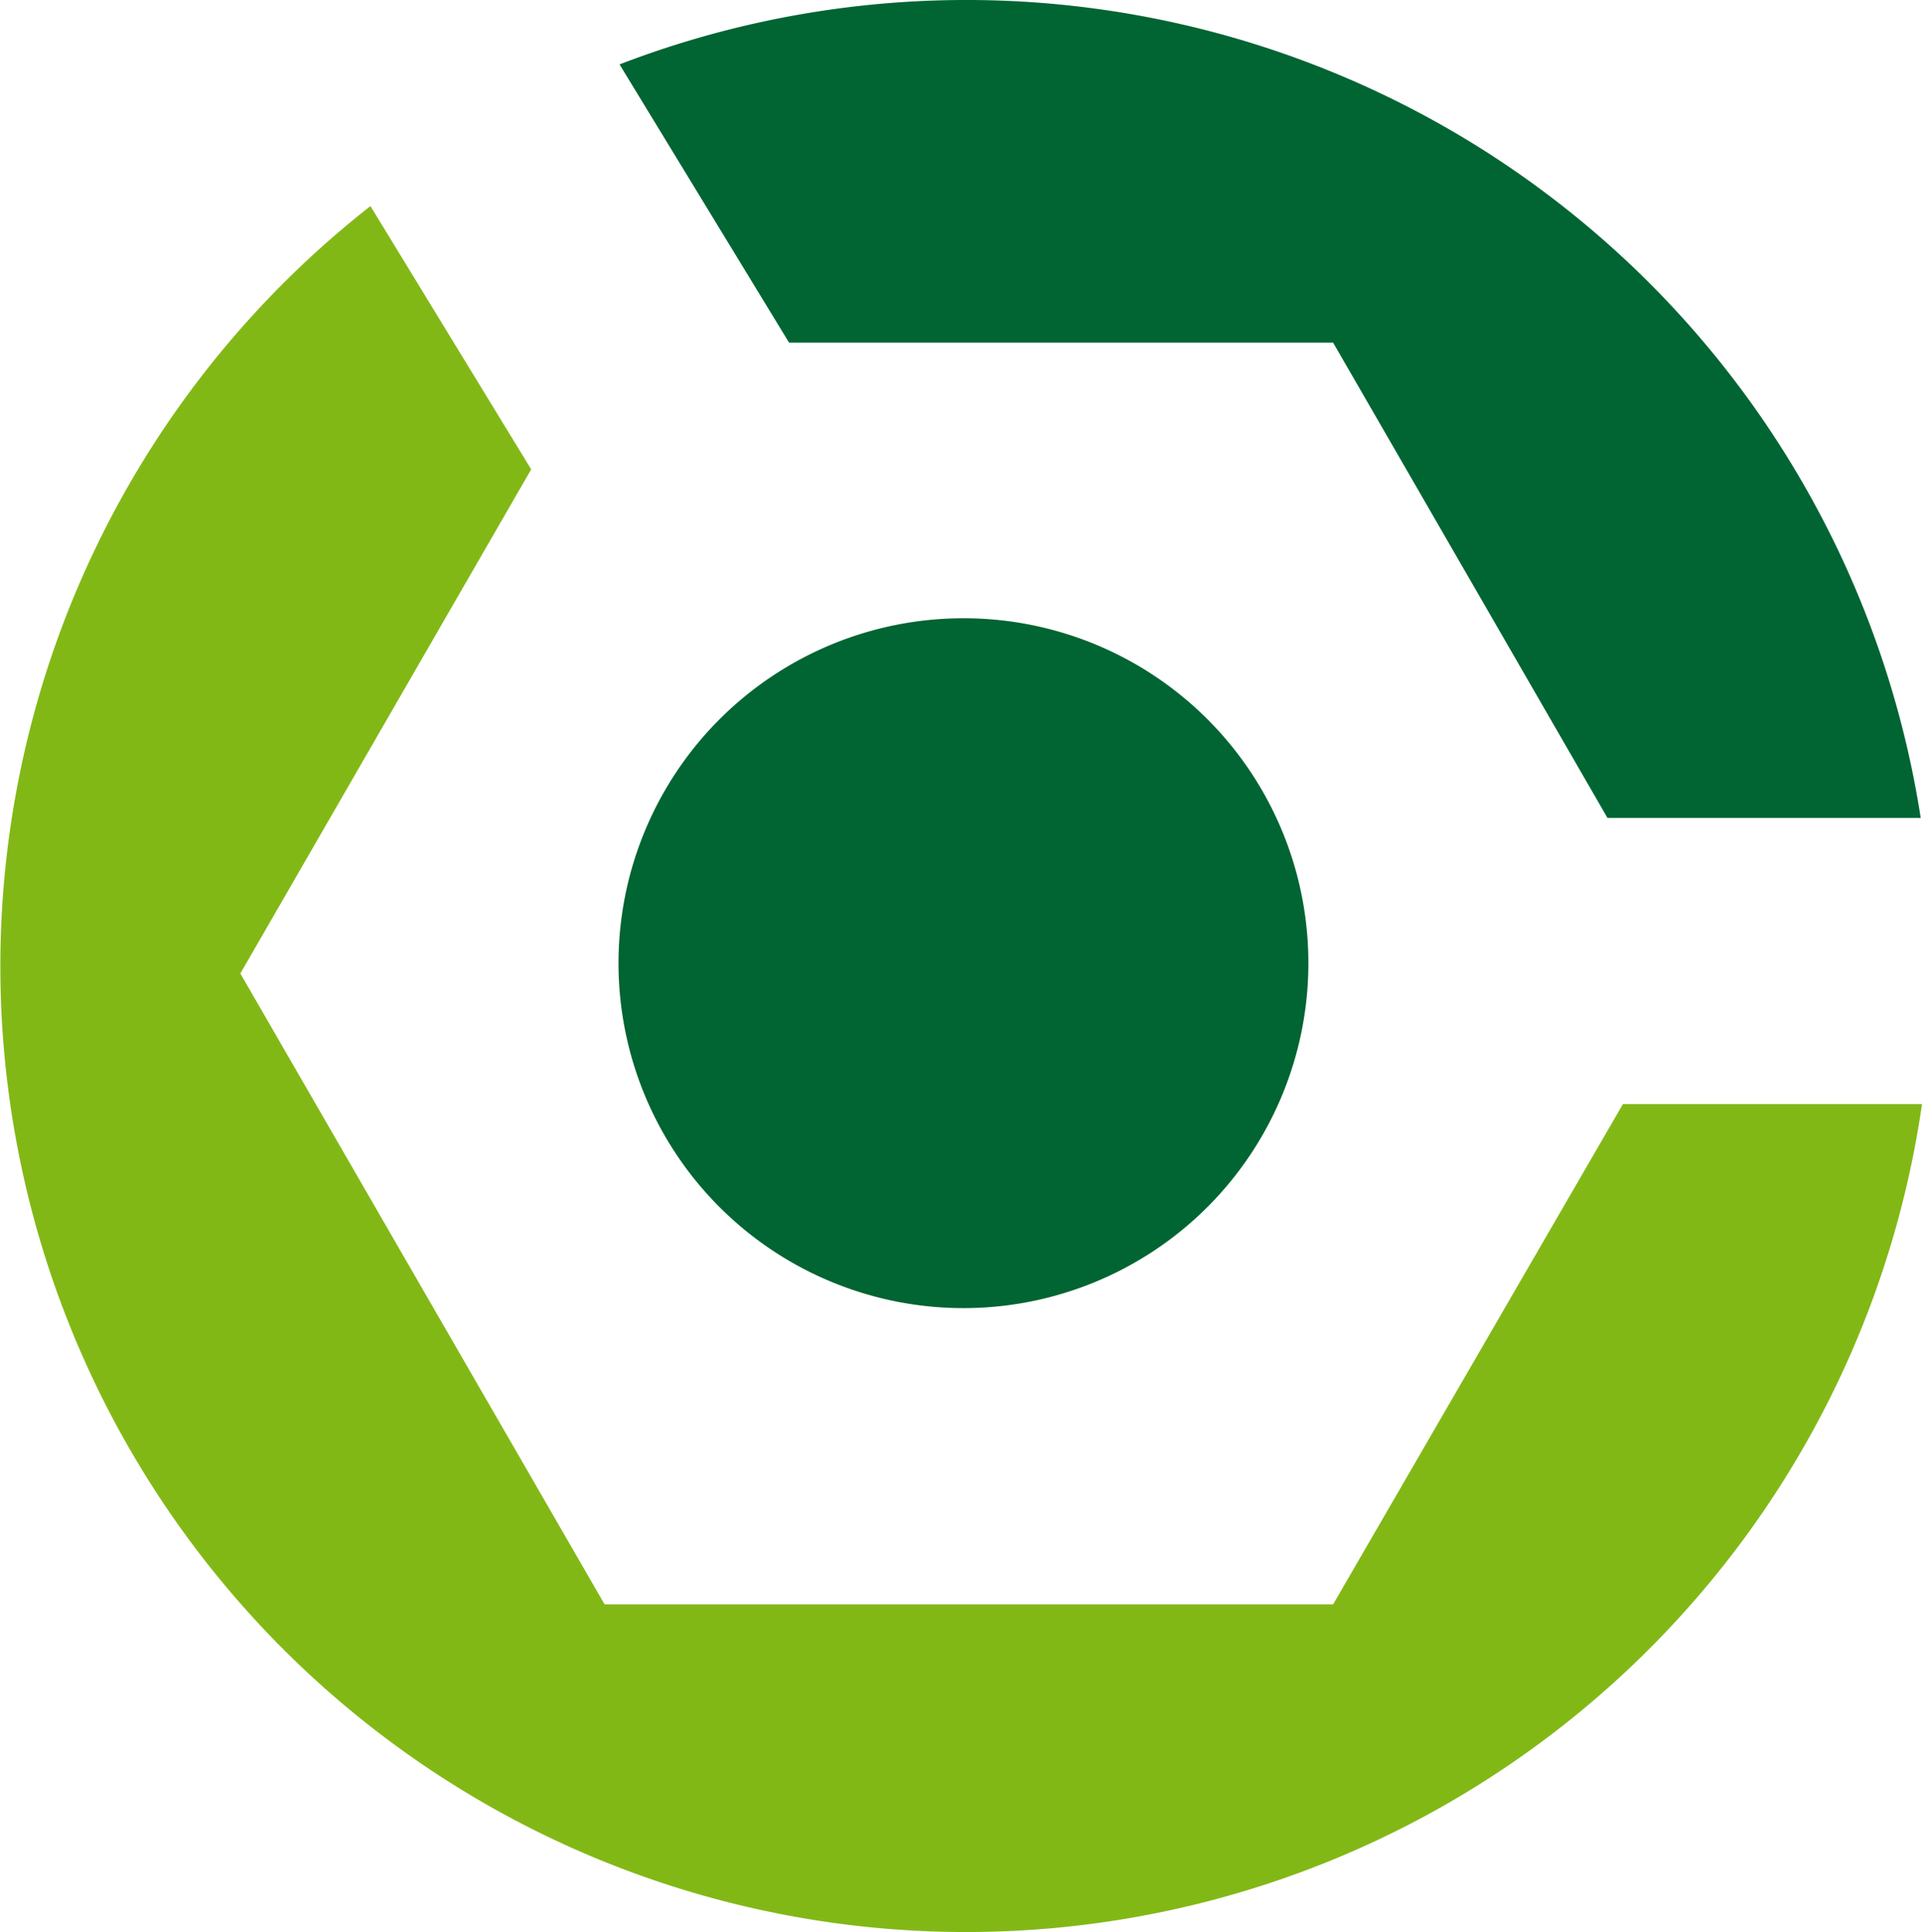
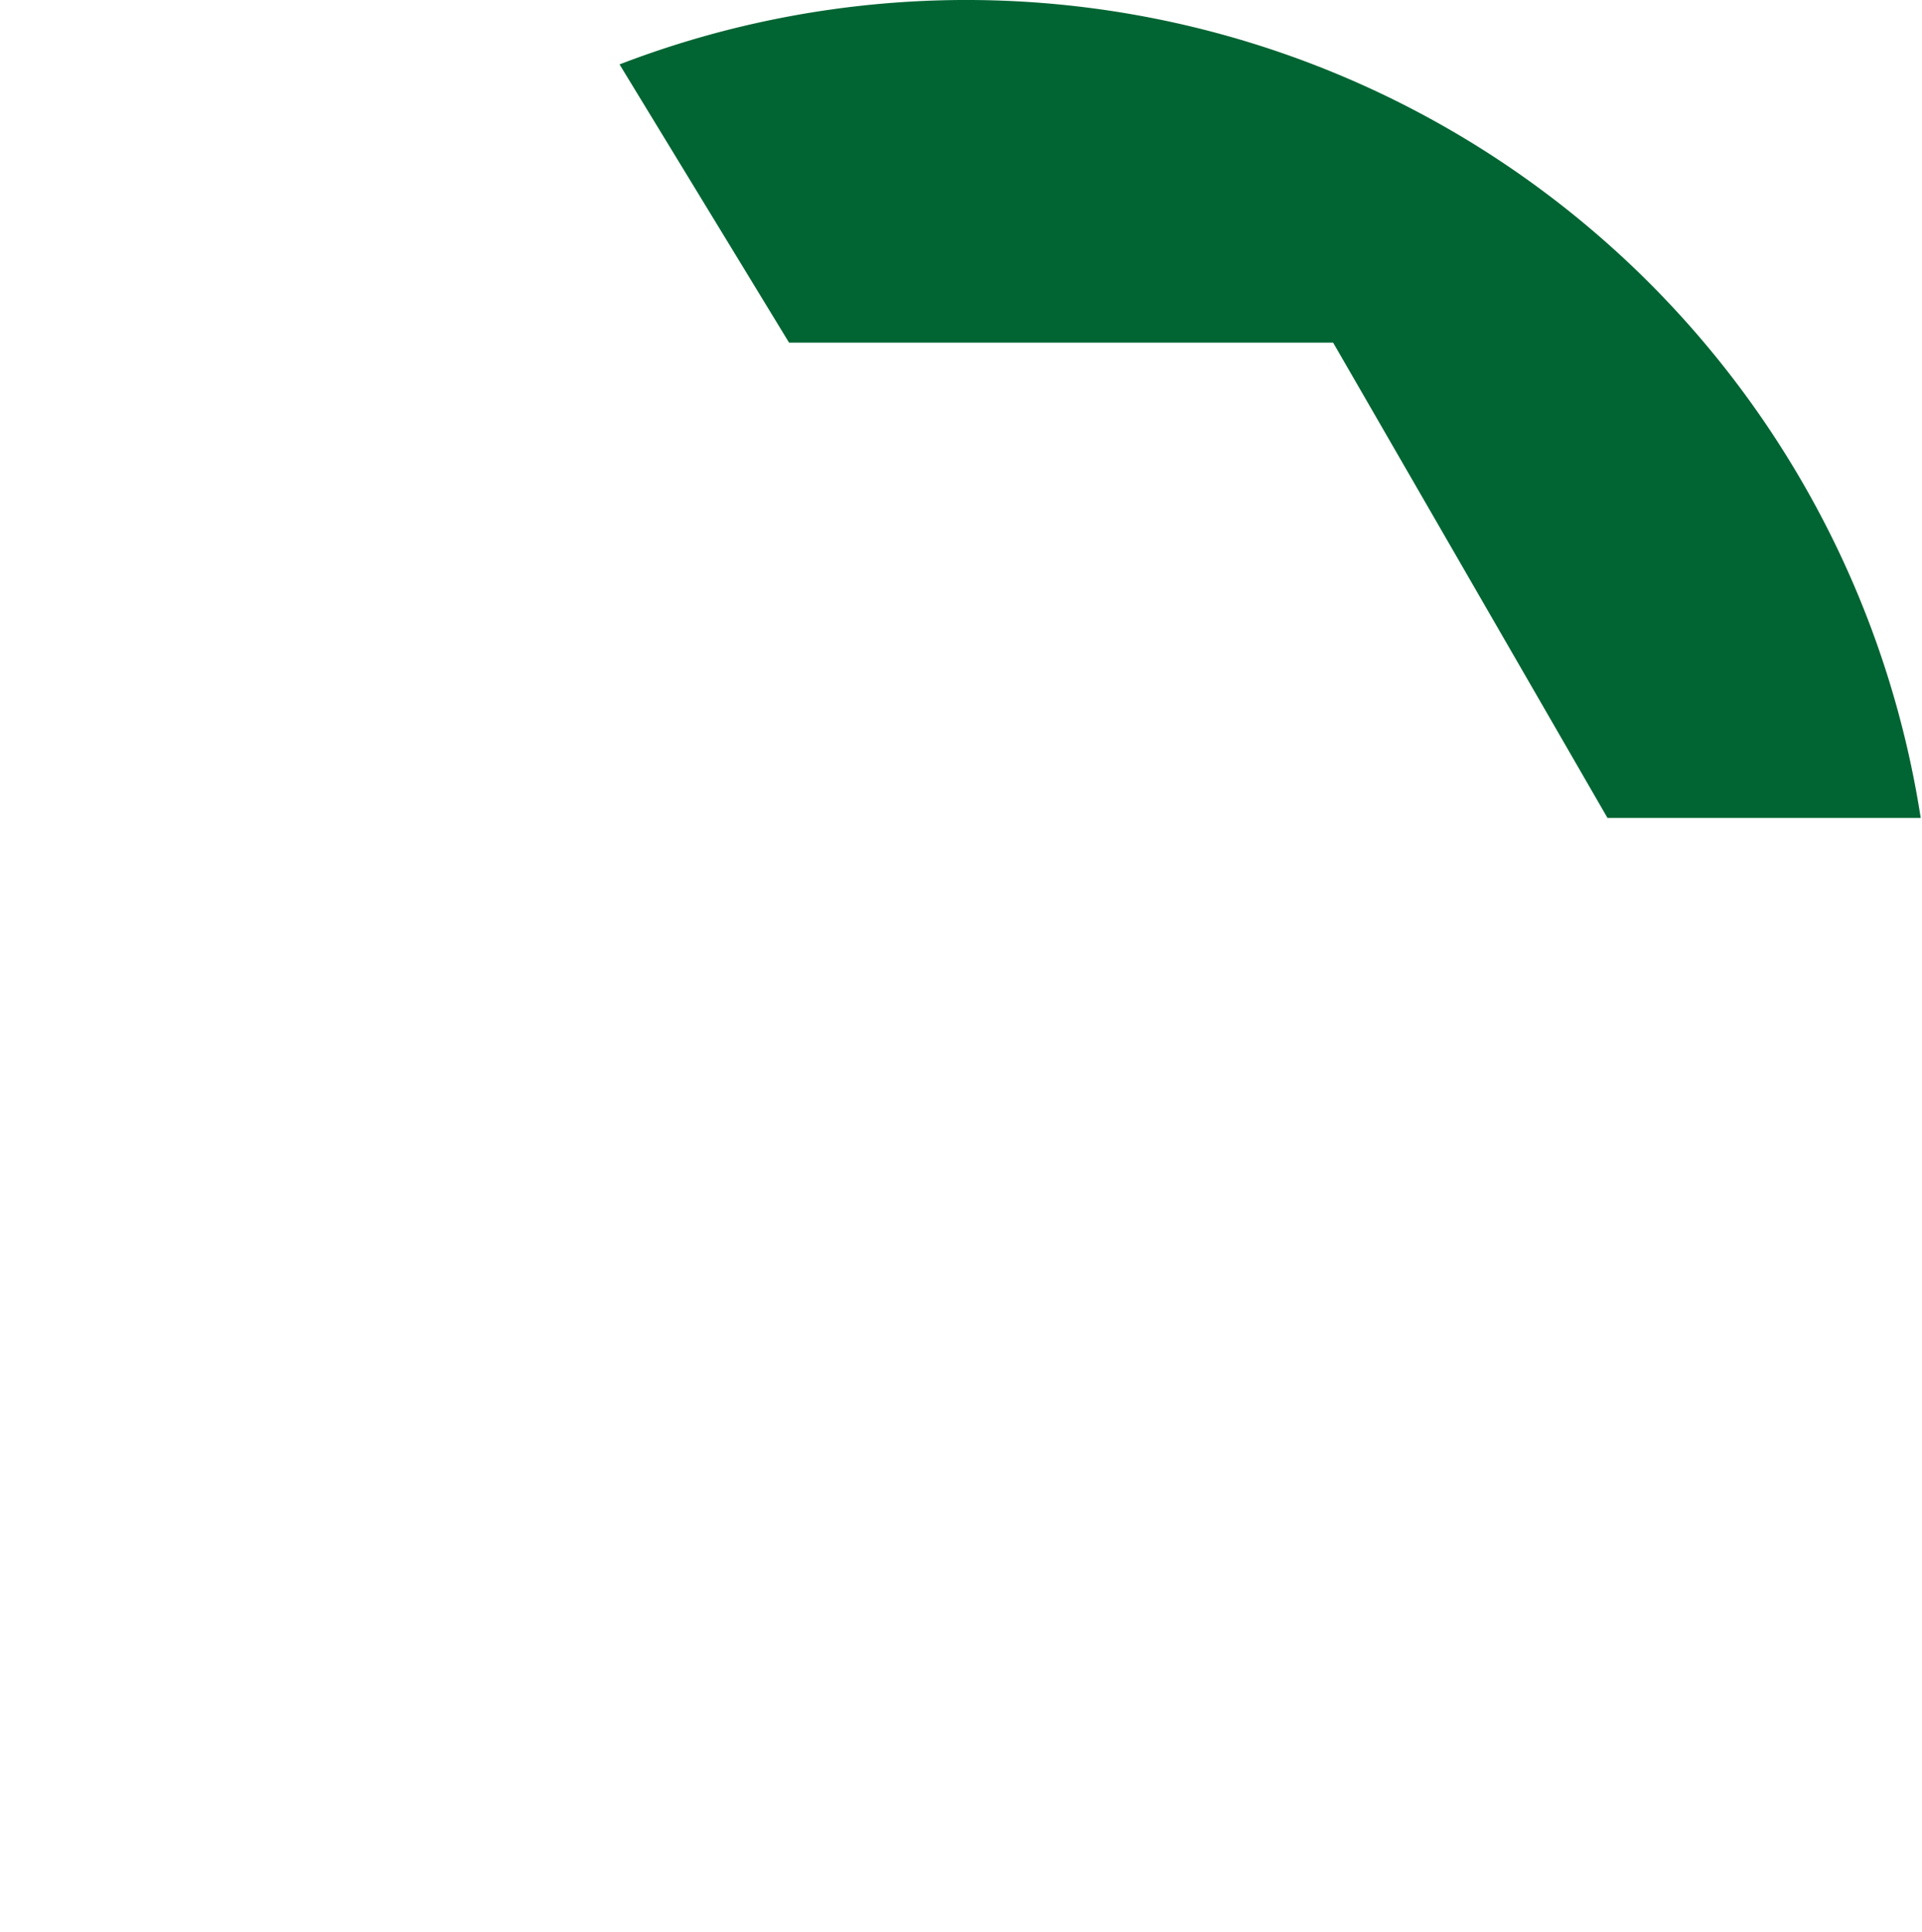
<svg xmlns="http://www.w3.org/2000/svg" viewBox="0 0 74.61 75">
  <defs>
    <style>.cls-1{fill:#006533;}.cls-2{fill:#82b816;}.cls-3{fill:#006532;}</style>
  </defs>
  <title>Ресурс 101</title>
  <g id="Слой_2" data-name="Слой 2">
    <g id="Layer_1" data-name="Layer 1">
      <path class="cls-1" d="M30.63,13.3H51.75L62.4,31.75H74.56A37.49,37.49,0,0,0,24.05,2.5l6.58,10.8" />
-       <path class="cls-2" d="M63,42.86,51.75,62.28H23.47L9.33,37.79,20.62,18.22,14.38,8A37.49,37.49,0,1,0,74.61,42.86H63" />
-       <path class="cls-3" d="M50.79,37.4A13.39,13.39,0,1,1,37.4,24,13.38,13.38,0,0,1,50.79,37.4" />
    </g>
  </g>
</svg>